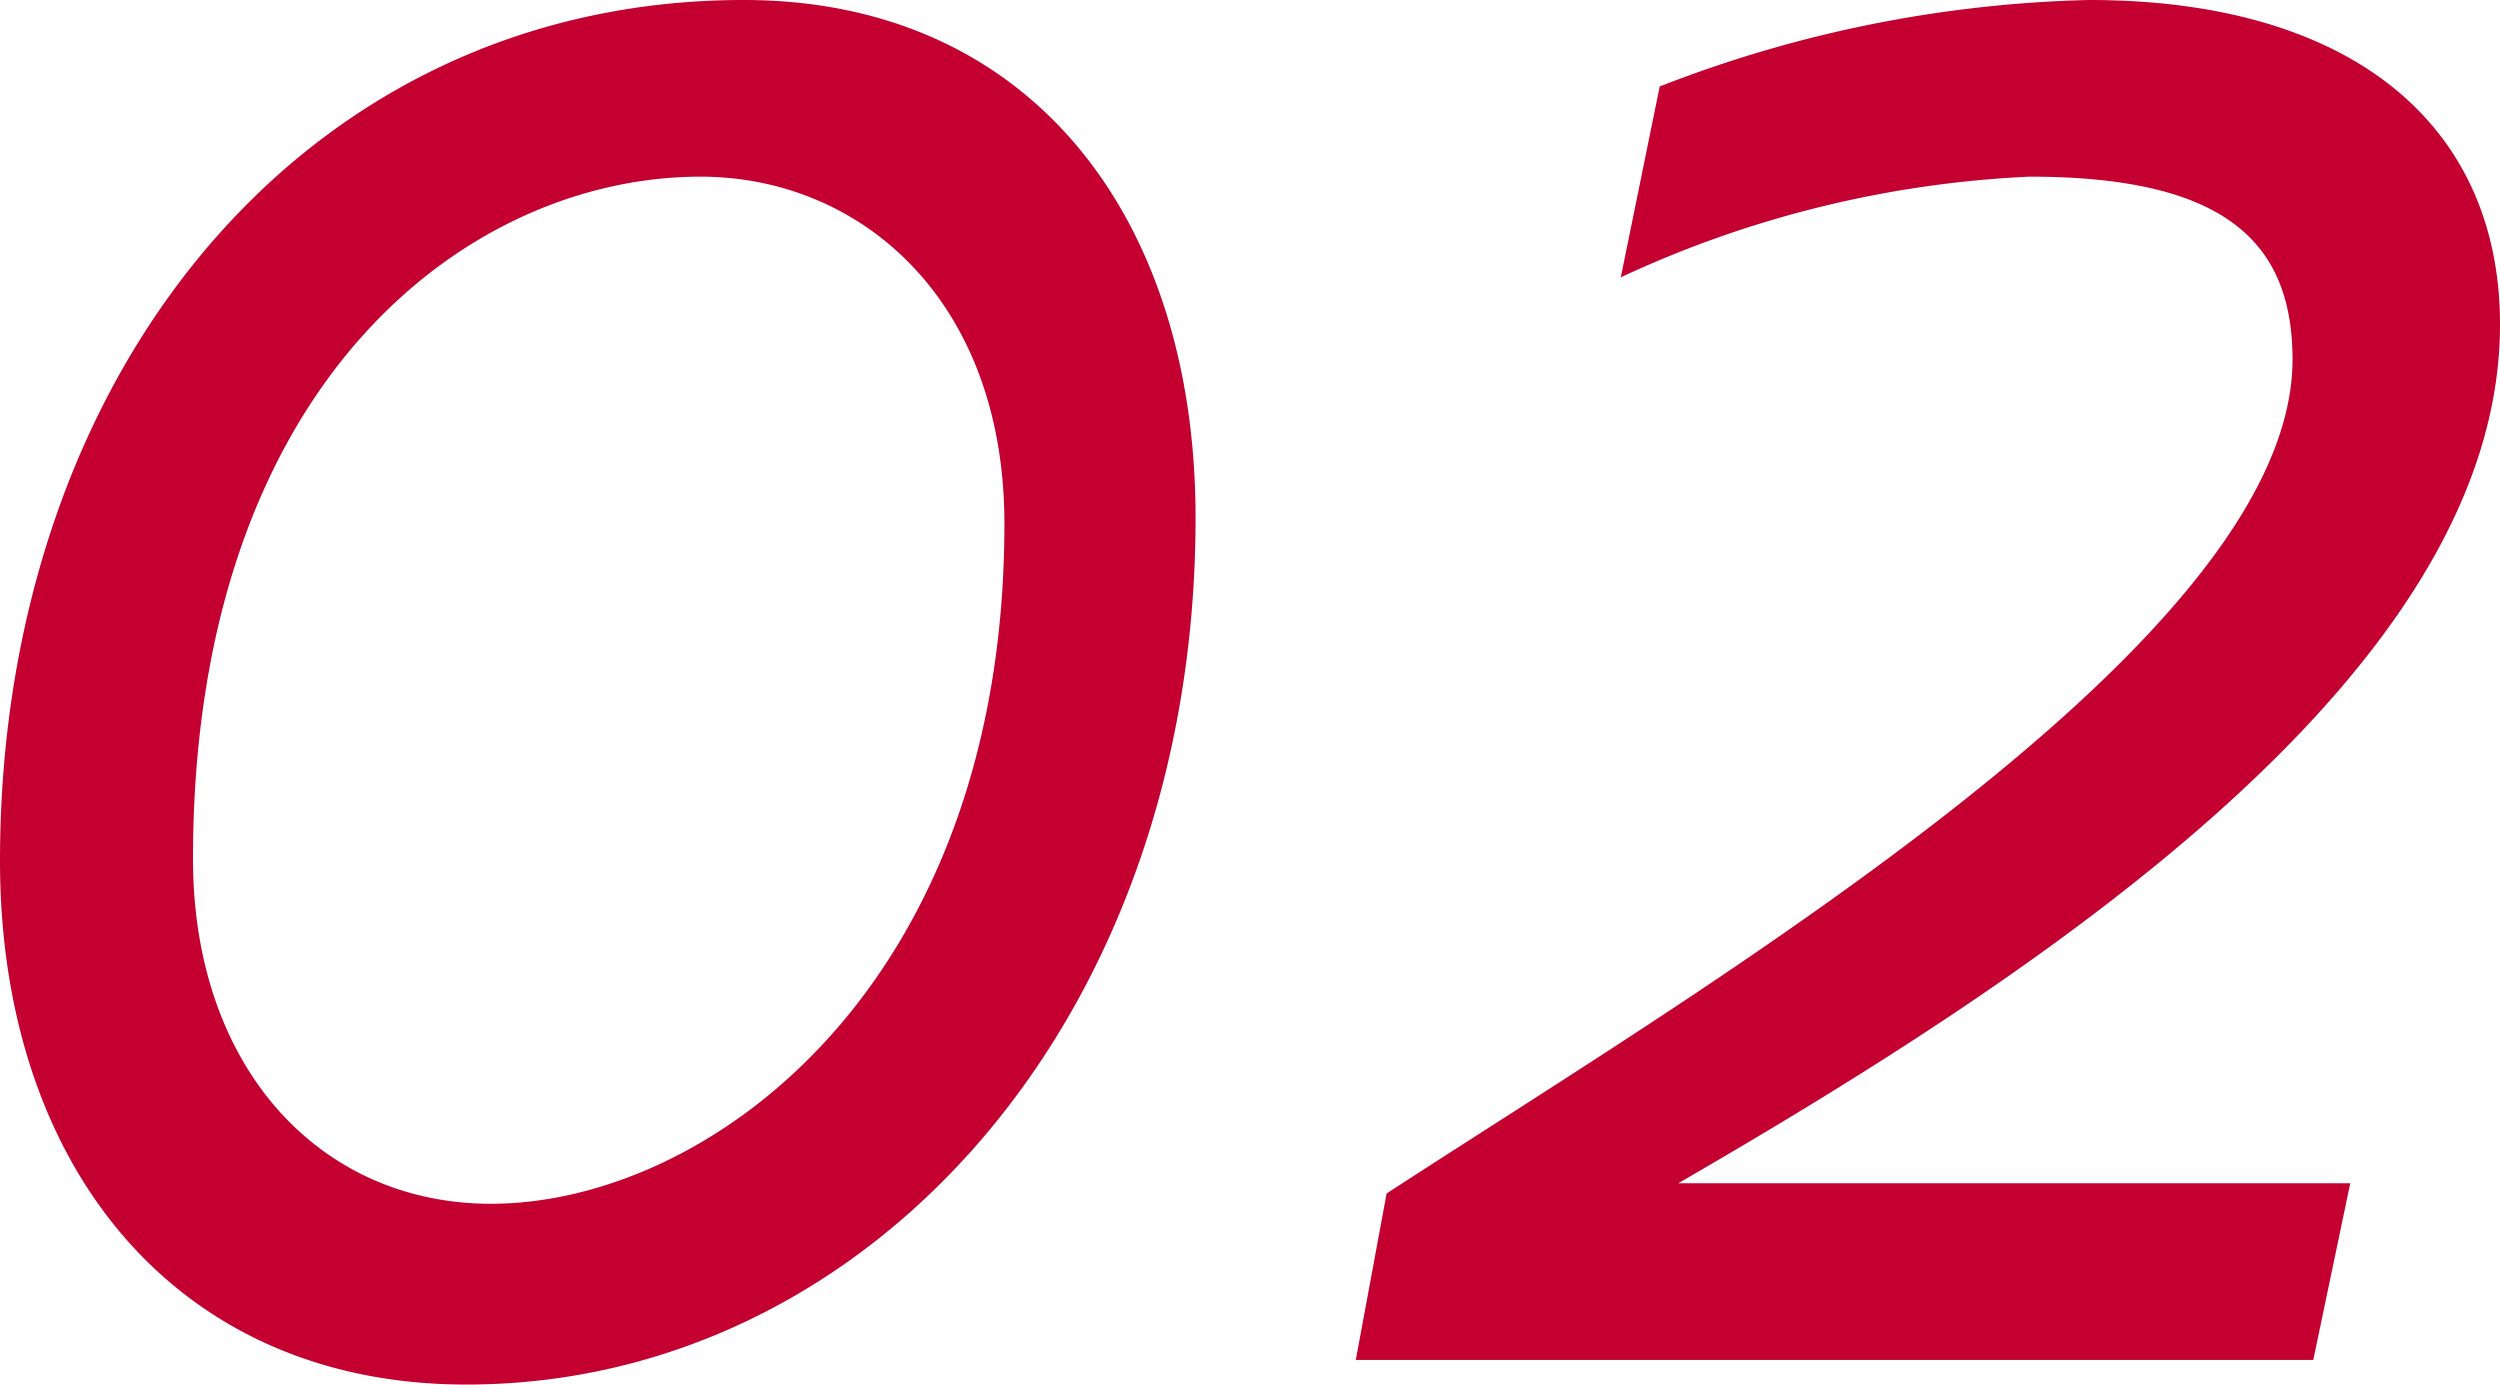
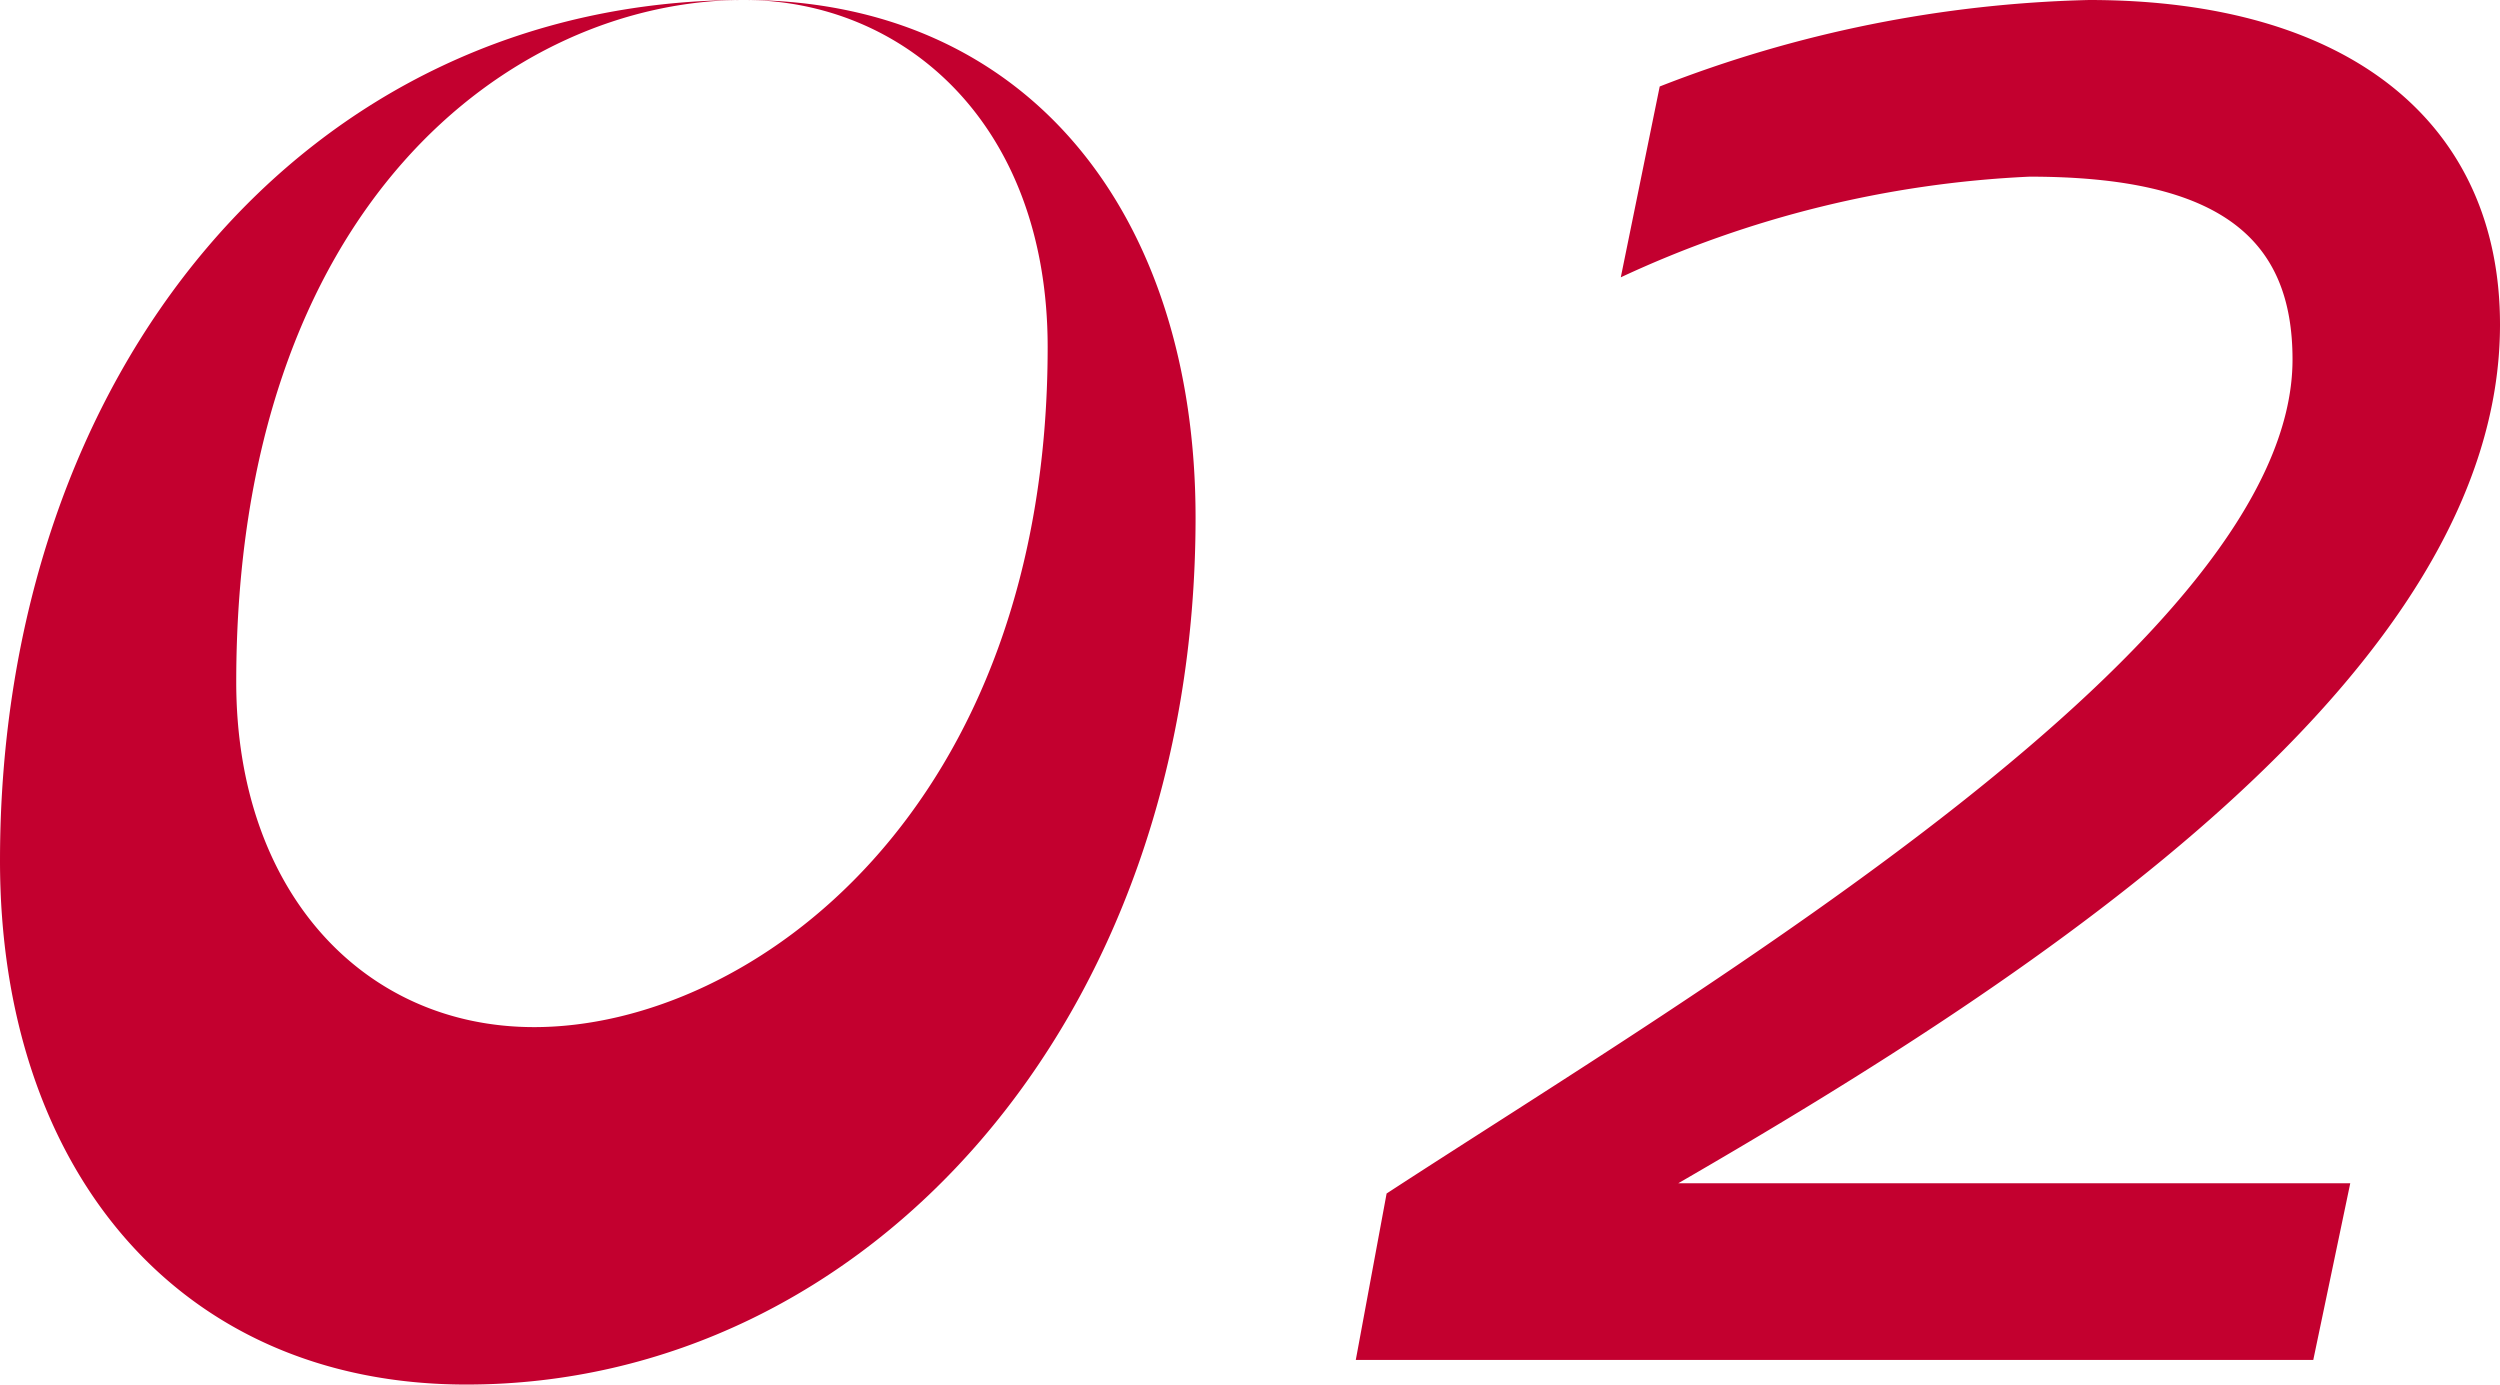
<svg xmlns="http://www.w3.org/2000/svg" width="46.246" height="25.612">
-   <path d="M13.756 0C5.624 0 0 6.916 0 15.922c0 5.662 3.268 9.69 8.626 9.69 7.41 0 13.49-6.726 13.49-16.036C22.116 3.99 19.038 0 13.756 0zm-.8 3.268c2.964 0 5.624 2.28 5.624 6.422 0 8.55-5.472 12.578-9.5 12.578-3.154 0-5.51-2.508-5.51-6.384.002-8.816 5.094-12.616 9.388-12.616zM38.644 0a23.286 23.286 0 0 0-7.942 1.6l-.72 3.53a20.013 20.013 0 0 1 7.562-1.862c3.572 0 4.864 1.178 4.864 3.382 0 5.206-10.868 11.59-16.758 15.428l-.57 3.078h17.712l.684-3.268h-12.43c6.764-3.914 15.2-9.462 15.2-15.884 0-3.686-2.736-6.004-7.6-6.004z" fill="#c3002f" />
+   <path d="M13.756 0C5.624 0 0 6.916 0 15.922c0 5.662 3.268 9.69 8.626 9.69 7.41 0 13.49-6.726 13.49-16.036C22.116 3.99 19.038 0 13.756 0zc2.964 0 5.624 2.28 5.624 6.422 0 8.55-5.472 12.578-9.5 12.578-3.154 0-5.51-2.508-5.51-6.384.002-8.816 5.094-12.616 9.388-12.616zM38.644 0a23.286 23.286 0 0 0-7.942 1.6l-.72 3.53a20.013 20.013 0 0 1 7.562-1.862c3.572 0 4.864 1.178 4.864 3.382 0 5.206-10.868 11.59-16.758 15.428l-.57 3.078h17.712l.684-3.268h-12.43c6.764-3.914 15.2-9.462 15.2-15.884 0-3.686-2.736-6.004-7.6-6.004z" fill="#c3002f" />
</svg>